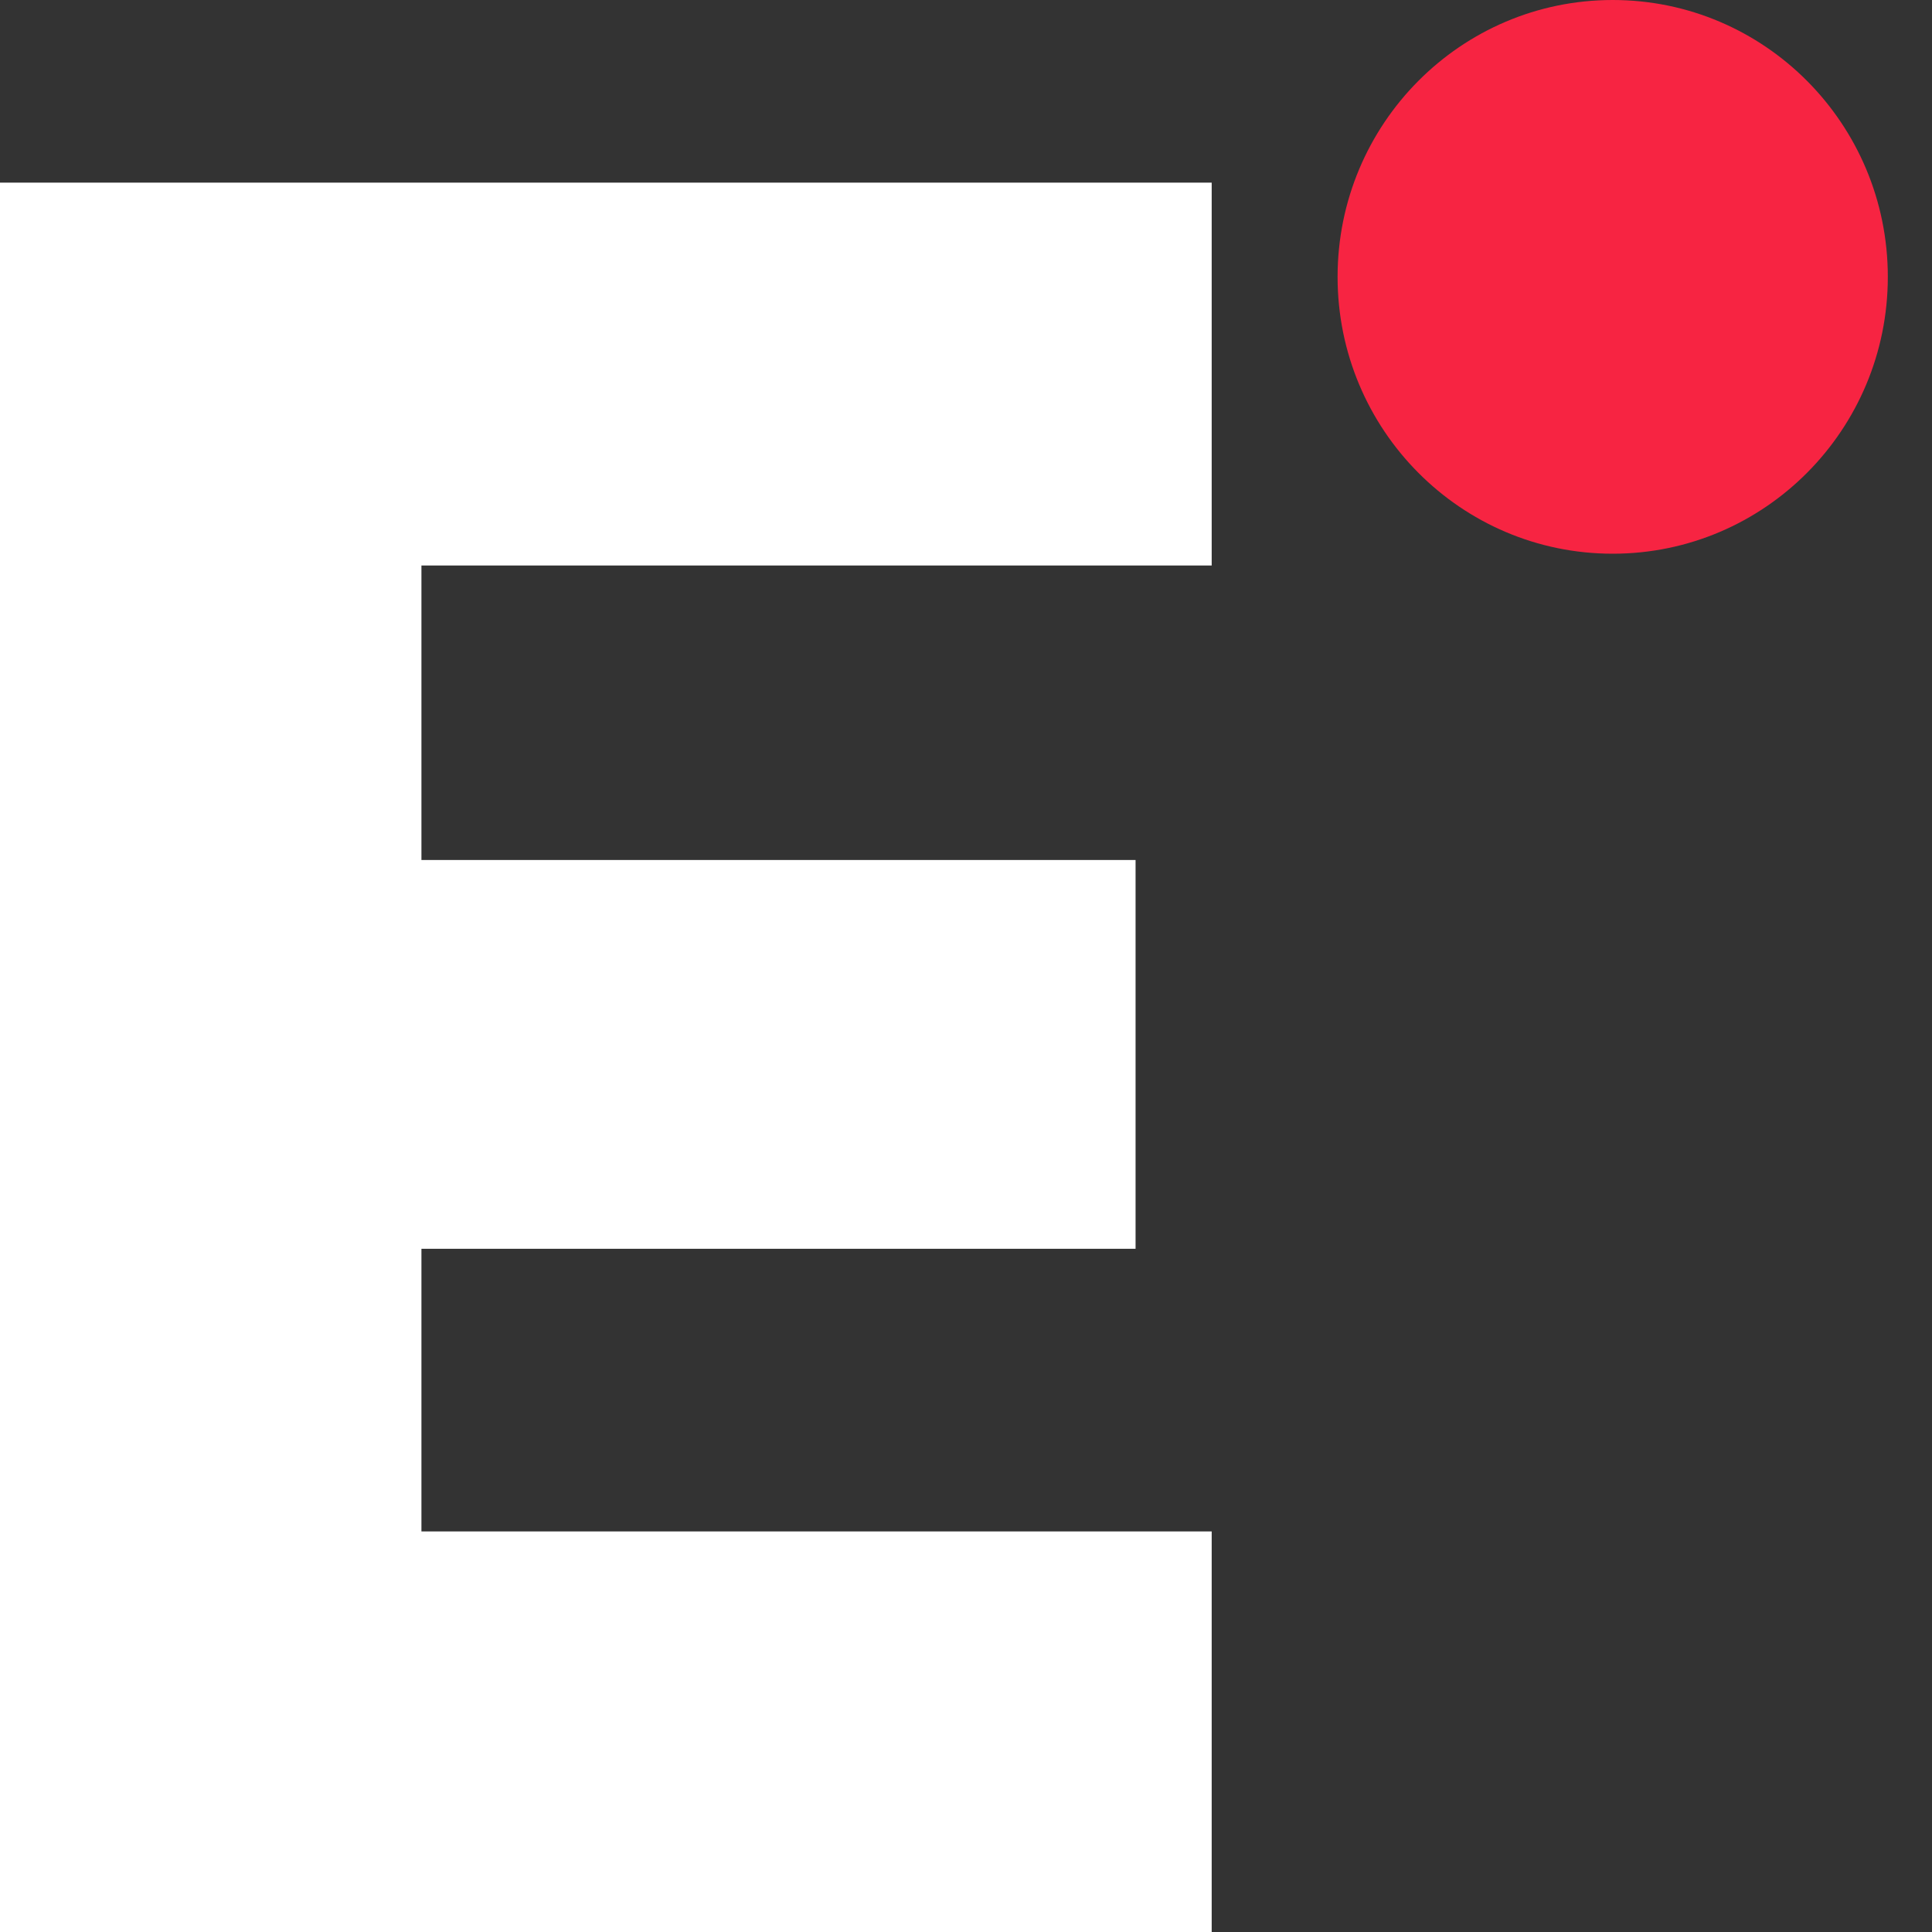
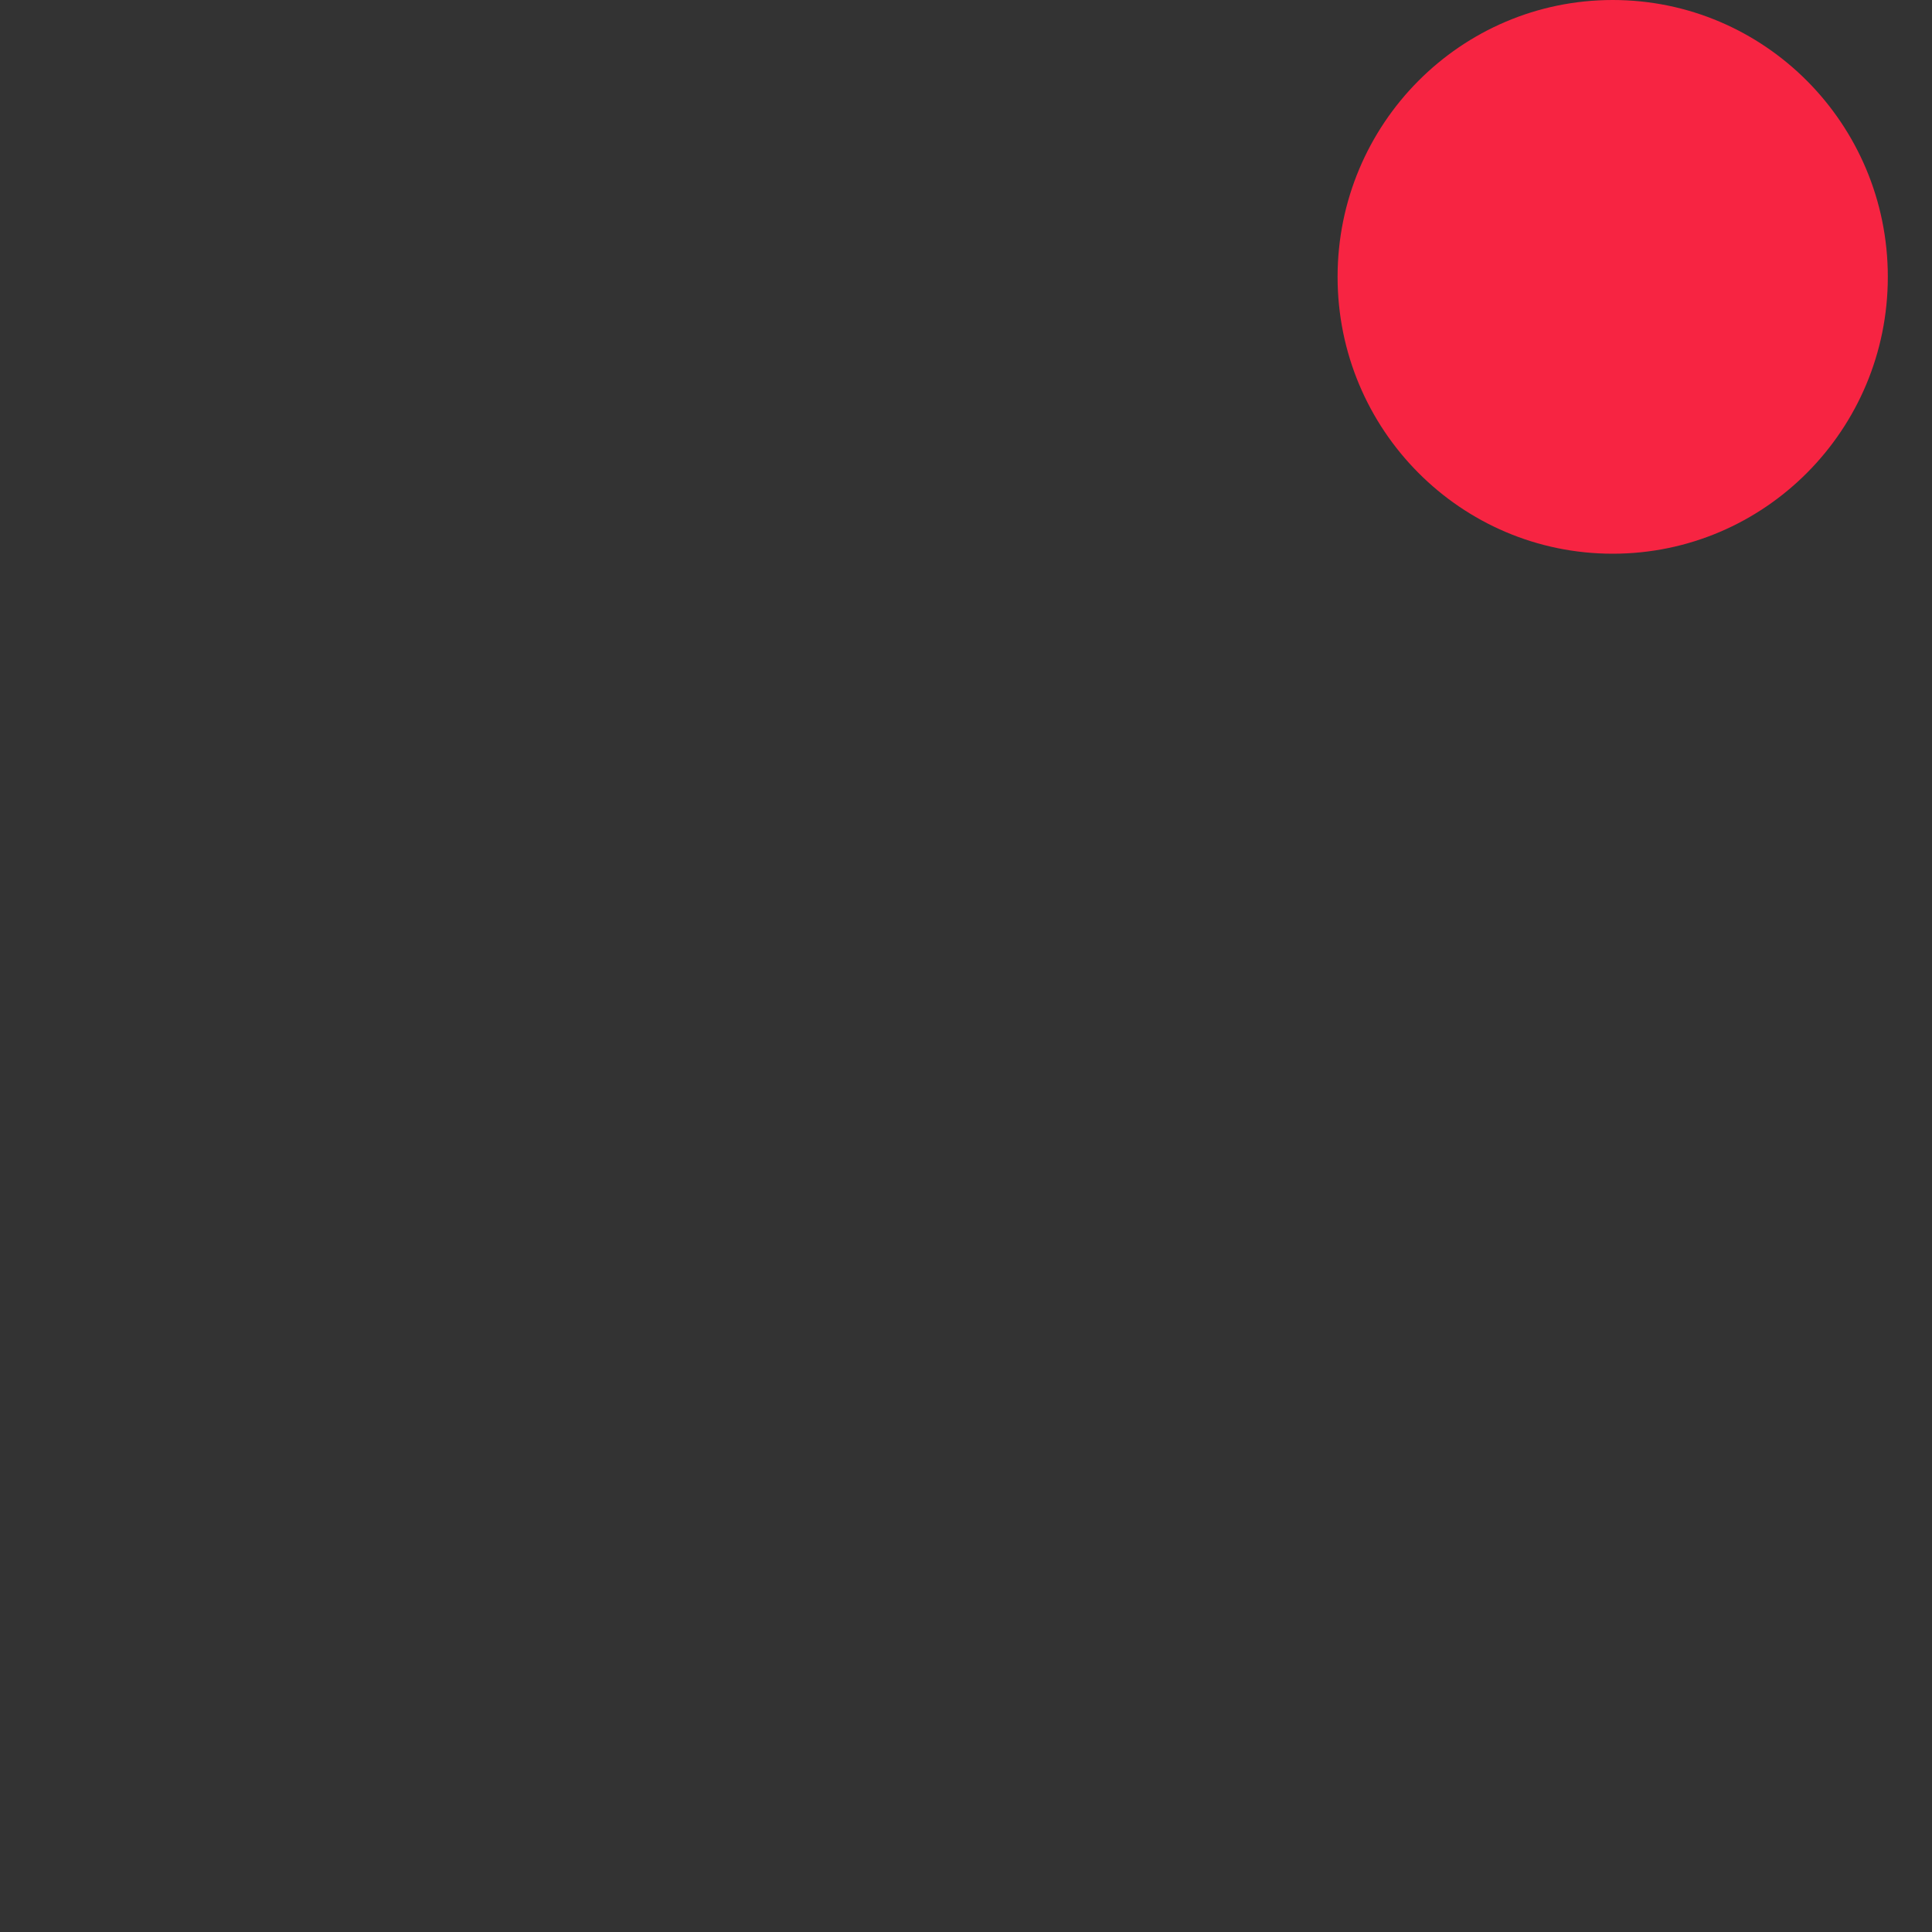
<svg xmlns="http://www.w3.org/2000/svg" width="30" height="30" viewBox="0 0 30 30" fill="none">
  <rect x="0" y="0" width="30" height="30" fill="#333333" stroke="none" />
  <g clip-path="url(#clip0_5479_7918)">
-     <path d="M6.544 13.354H17.633V19.391H6.544V23.78H18.815V30H0V2.836H18.815V8.781H6.544L6.544 13.354Z" fill="white" />
    <path d="M29.314 4.299C29.314 6.673 27.401 8.598 25.042 8.598C22.683 8.598 20.77 6.673 20.77 4.299C20.77 1.925 22.683 0 25.042 0C27.401 0 29.314 1.925 29.314 4.299Z" fill="#F72442" />
  </g>
  <defs>
    <clipPath id="clip0_5479_7918">
      <rect width="30" height="30" fill="white" />
    </clipPath>
  </defs>
</svg>